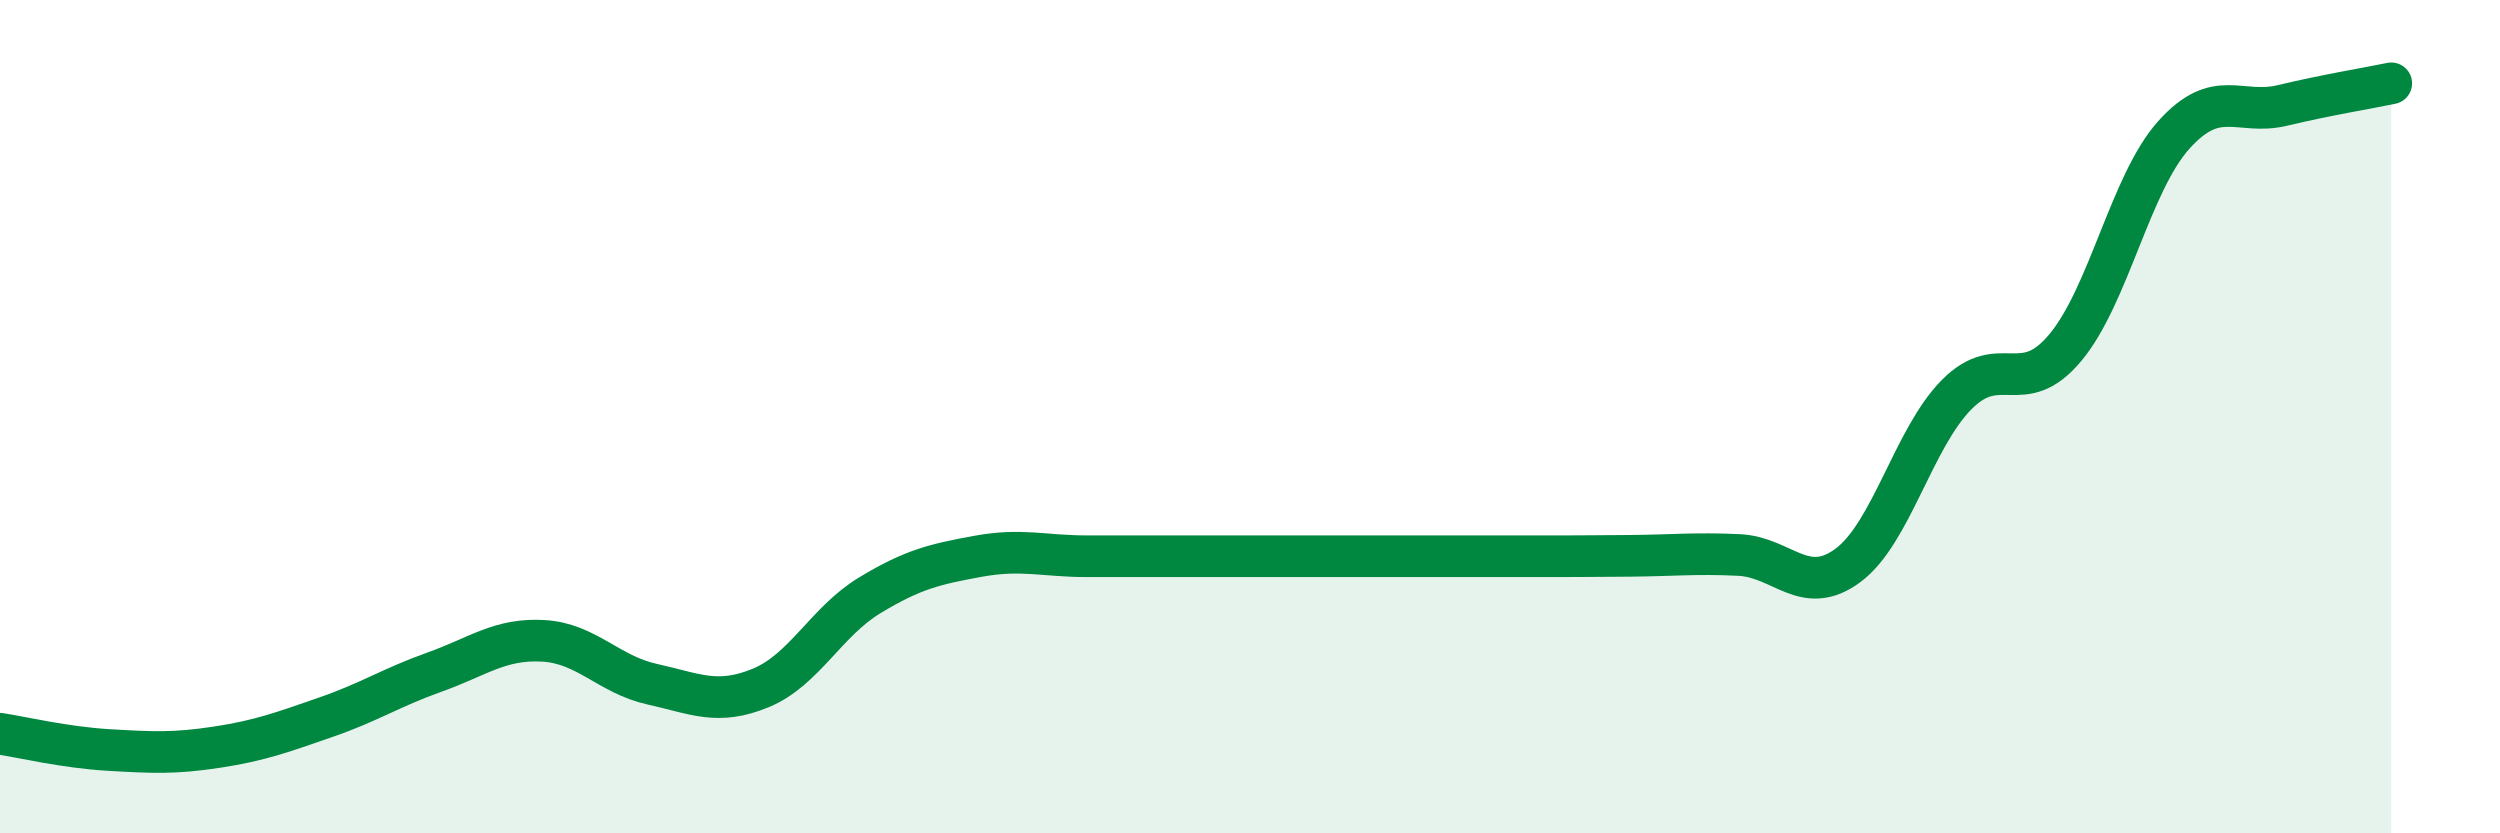
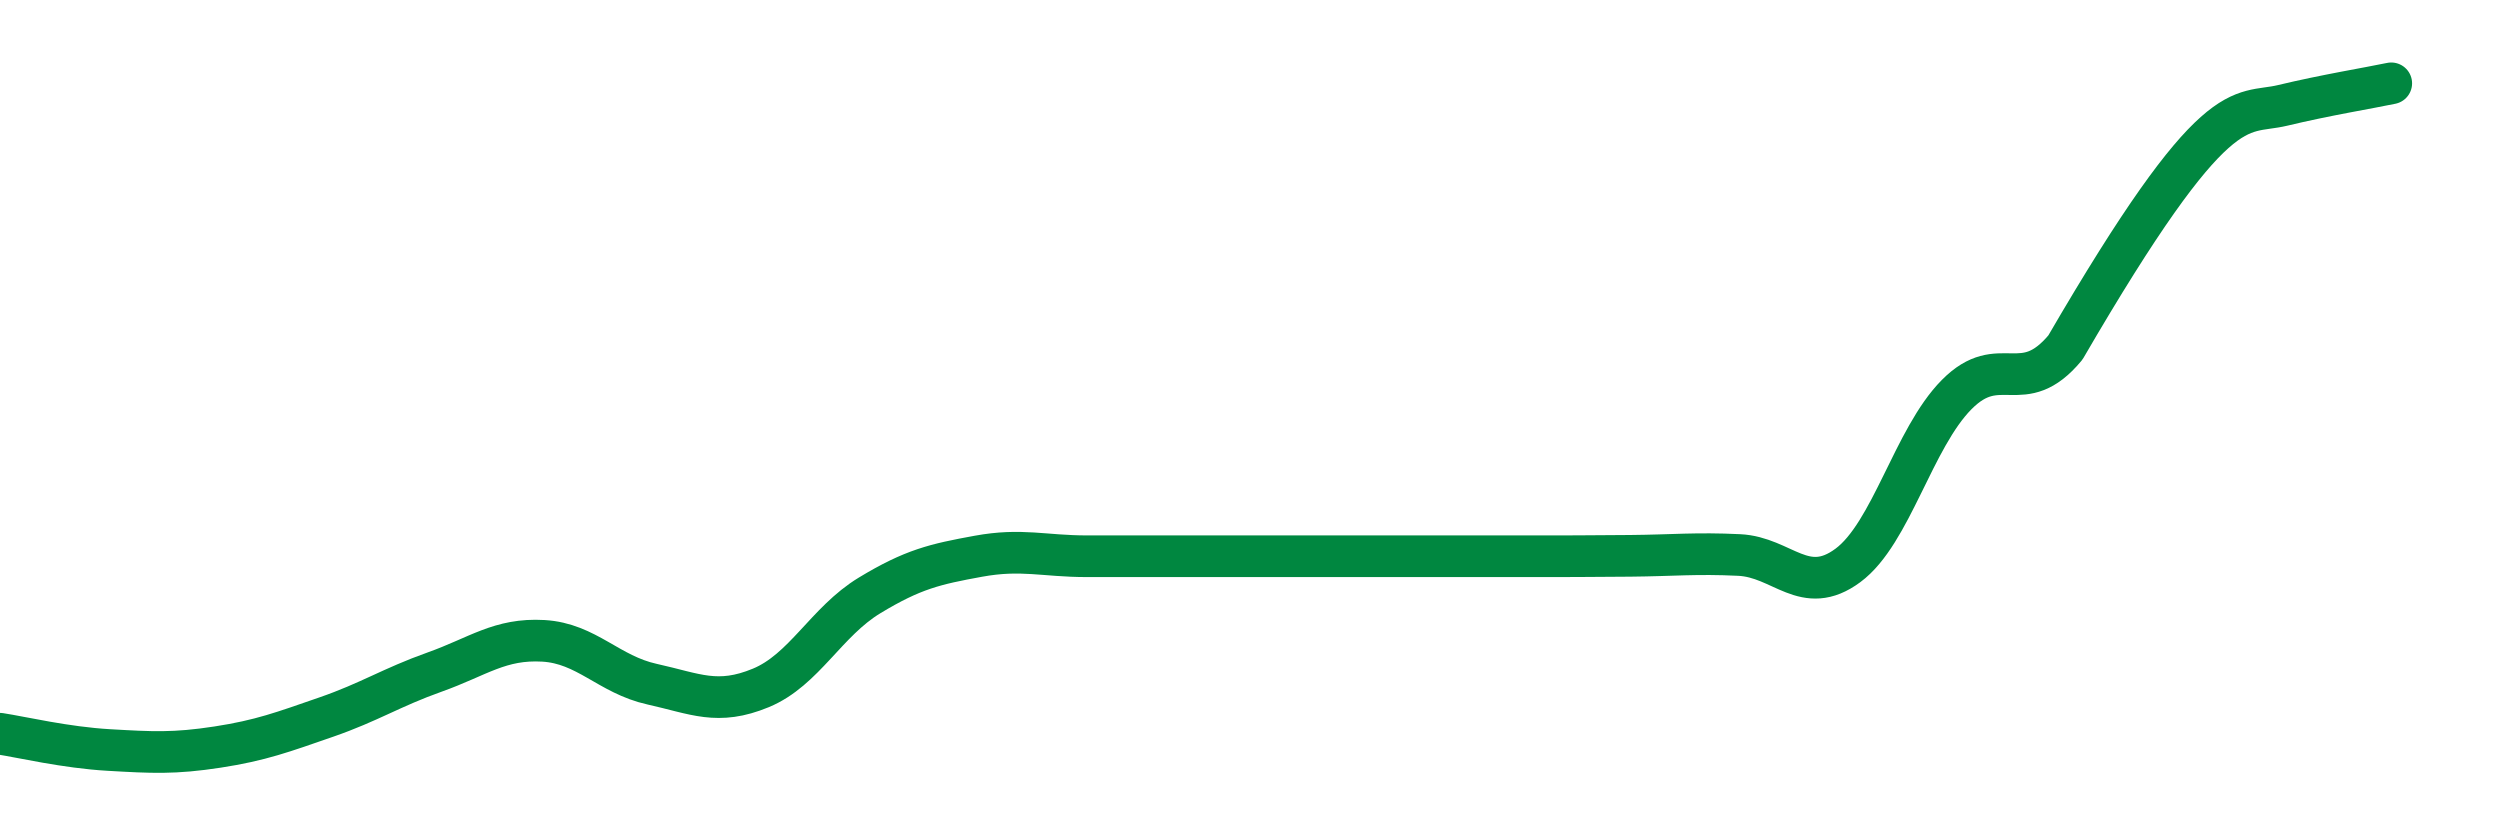
<svg xmlns="http://www.w3.org/2000/svg" width="60" height="20" viewBox="0 0 60 20">
-   <path d="M 0,17.61 C 0.52,17.69 1.57,17.94 2.61,18 C 3.65,18.06 4.18,18.09 5.22,17.93 C 6.26,17.77 6.79,17.57 7.83,17.21 C 8.87,16.85 9.39,16.5 10.43,16.13 C 11.47,15.76 12,15.32 13.04,15.38 C 14.08,15.44 14.61,16.19 15.65,16.42 C 16.69,16.65 17.22,16.94 18.26,16.51 C 19.3,16.08 19.83,14.92 20.87,14.29 C 21.91,13.66 22.44,13.54 23.48,13.35 C 24.52,13.16 25.05,13.35 26.09,13.35 C 27.13,13.35 27.66,13.35 28.7,13.35 C 29.74,13.35 30.26,13.35 31.3,13.35 C 32.34,13.35 32.87,13.35 33.91,13.35 C 34.95,13.35 35.48,13.35 36.52,13.35 C 37.56,13.35 38.09,13.35 39.13,13.34 C 40.17,13.33 40.7,13.27 41.74,13.32 C 42.78,13.37 43.31,14.34 44.35,13.57 C 45.39,12.8 45.92,10.52 46.96,9.47 C 48,8.42 48.53,9.59 49.57,8.34 C 50.61,7.09 51.13,4.4 52.17,3.24 C 53.21,2.08 53.74,2.78 54.78,2.53 C 55.82,2.28 56.87,2.11 57.39,2L57.39 20L0 20Z" fill="#008740" opacity="0.1" stroke-linecap="round" stroke-linejoin="round" />
-   <path d="M 0,17.61 C 0.52,17.69 1.57,17.94 2.61,18 C 3.65,18.06 4.18,18.09 5.22,17.93 C 6.26,17.77 6.79,17.57 7.83,17.21 C 8.87,16.85 9.39,16.5 10.43,16.13 C 11.47,15.76 12,15.32 13.04,15.38 C 14.08,15.44 14.61,16.19 15.65,16.42 C 16.69,16.65 17.22,16.94 18.26,16.51 C 19.3,16.08 19.83,14.92 20.87,14.29 C 21.91,13.66 22.44,13.54 23.48,13.35 C 24.52,13.16 25.05,13.35 26.09,13.35 C 27.13,13.35 27.66,13.35 28.7,13.35 C 29.74,13.35 30.26,13.35 31.3,13.35 C 32.34,13.35 32.87,13.35 33.91,13.35 C 34.95,13.35 35.48,13.35 36.52,13.35 C 37.56,13.35 38.09,13.35 39.13,13.34 C 40.17,13.33 40.7,13.27 41.74,13.32 C 42.78,13.37 43.31,14.34 44.35,13.57 C 45.39,12.8 45.92,10.52 46.96,9.47 C 48,8.42 48.53,9.59 49.57,8.34 C 50.61,7.09 51.13,4.4 52.17,3.24 C 53.21,2.08 53.74,2.78 54.78,2.53 C 55.82,2.28 56.87,2.11 57.39,2" stroke="#008740" stroke-width="1" fill="none" stroke-linecap="round" stroke-linejoin="round" />
+   <path d="M 0,17.61 C 0.52,17.69 1.57,17.94 2.61,18 C 3.65,18.06 4.18,18.09 5.22,17.93 C 6.26,17.77 6.79,17.57 7.83,17.21 C 8.87,16.85 9.39,16.5 10.43,16.13 C 11.47,15.76 12,15.32 13.04,15.38 C 14.08,15.44 14.61,16.19 15.65,16.42 C 16.69,16.65 17.22,16.94 18.26,16.51 C 19.3,16.08 19.83,14.92 20.87,14.29 C 21.91,13.66 22.44,13.54 23.48,13.35 C 24.52,13.16 25.05,13.35 26.09,13.35 C 27.13,13.35 27.66,13.35 28.7,13.35 C 29.74,13.35 30.26,13.35 31.3,13.35 C 32.34,13.35 32.87,13.35 33.91,13.35 C 34.95,13.35 35.48,13.35 36.52,13.35 C 37.56,13.35 38.09,13.35 39.13,13.34 C 40.17,13.33 40.7,13.27 41.74,13.32 C 42.78,13.37 43.31,14.34 44.35,13.57 C 45.39,12.8 45.92,10.52 46.96,9.47 C 48,8.42 48.53,9.59 49.57,8.34 C 53.21,2.08 53.74,2.78 54.78,2.53 C 55.82,2.28 56.87,2.11 57.39,2" stroke="#008740" stroke-width="1" fill="none" stroke-linecap="round" stroke-linejoin="round" />
</svg>